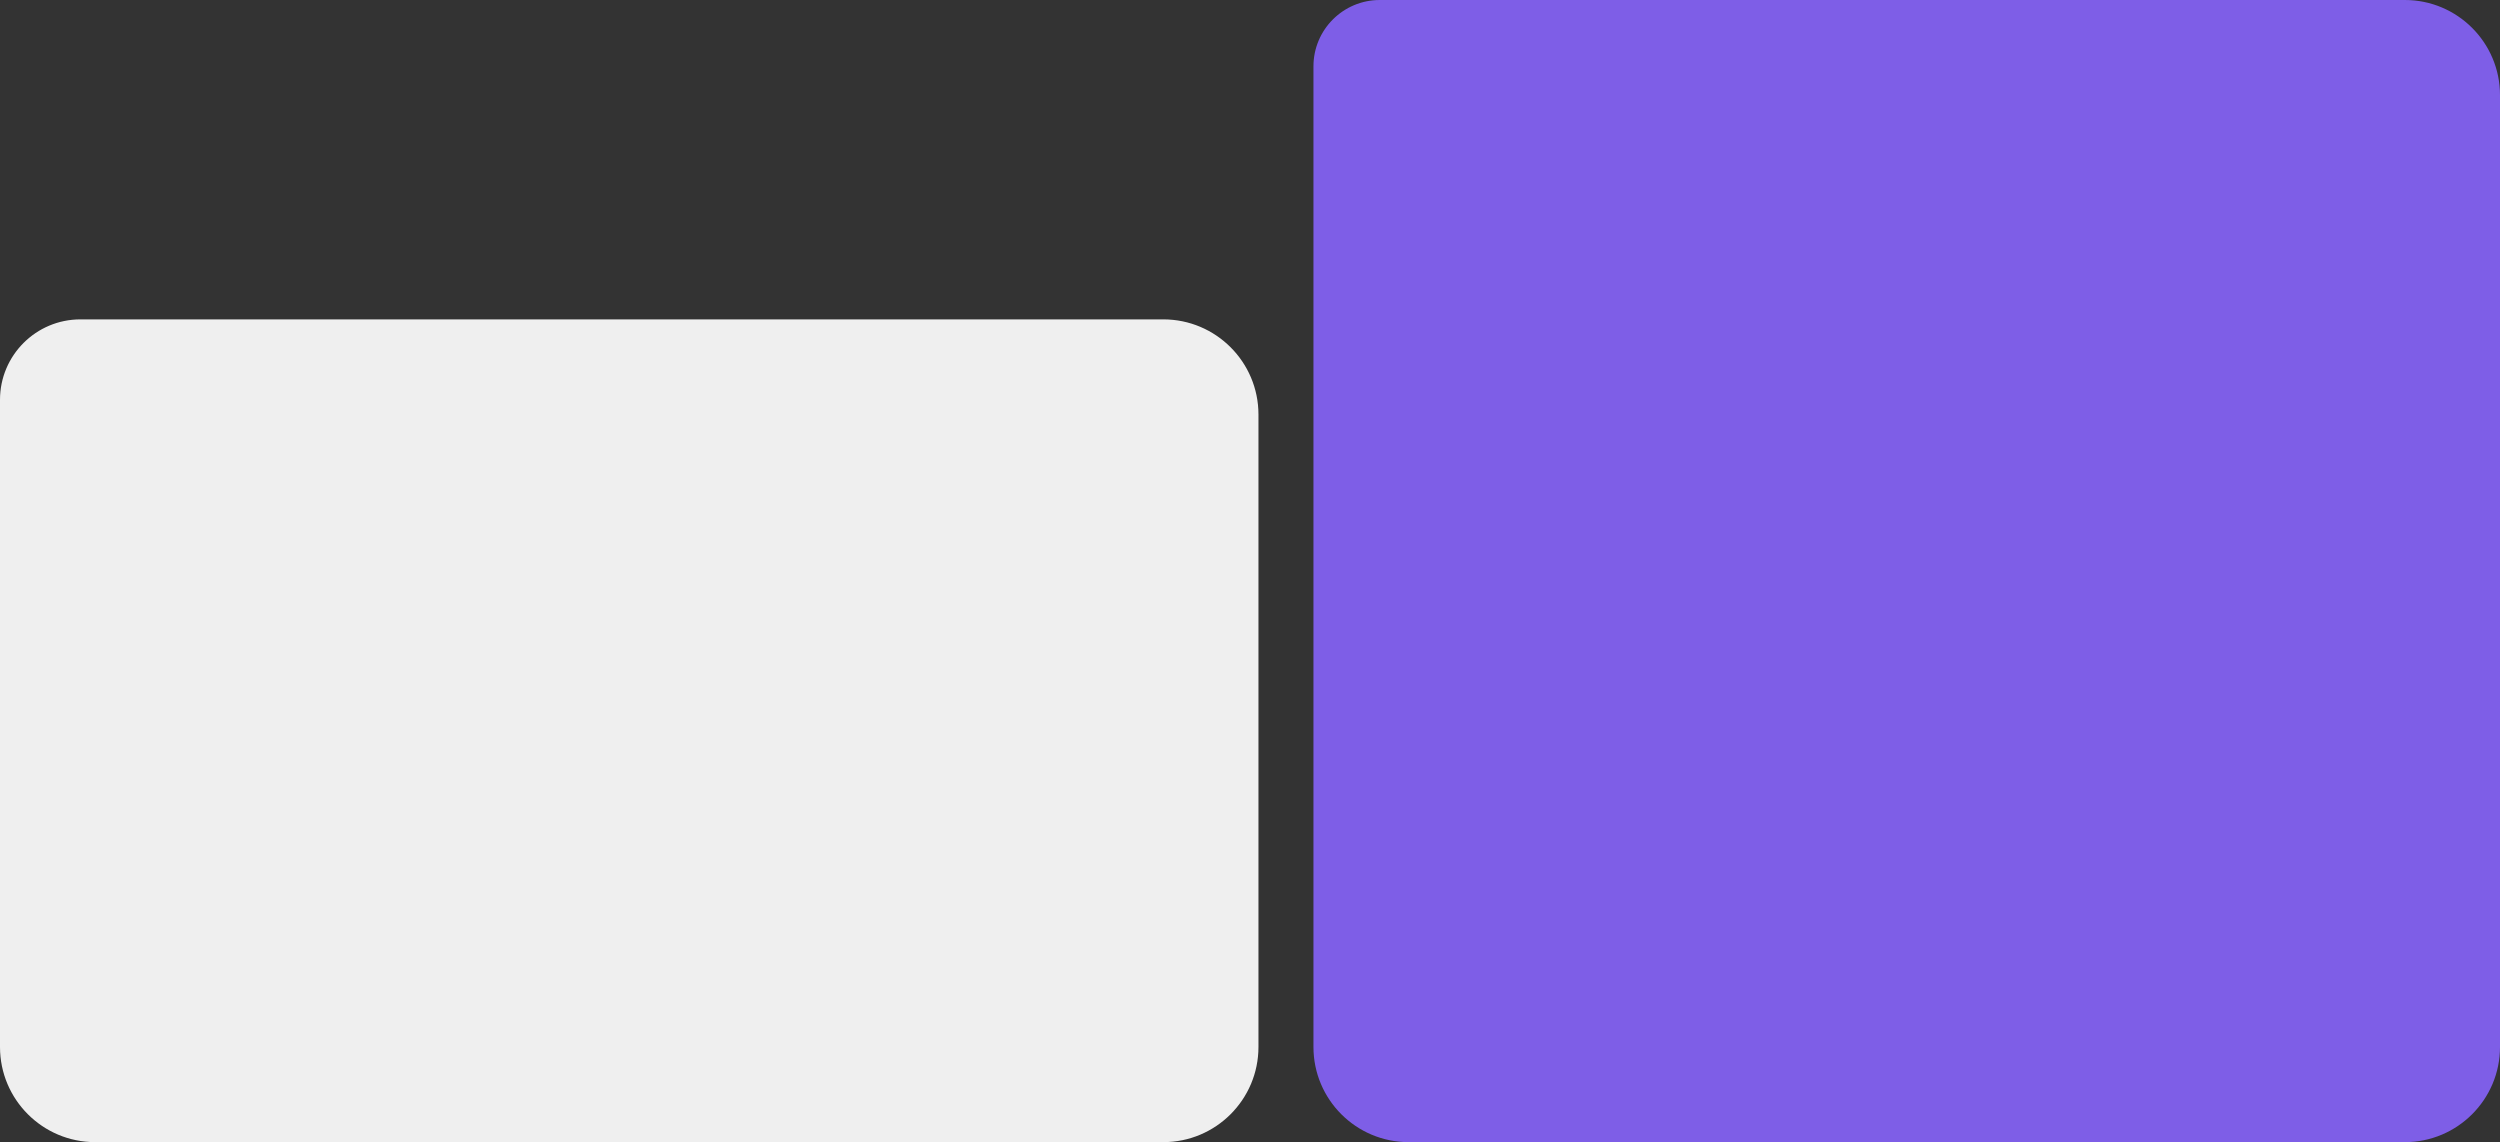
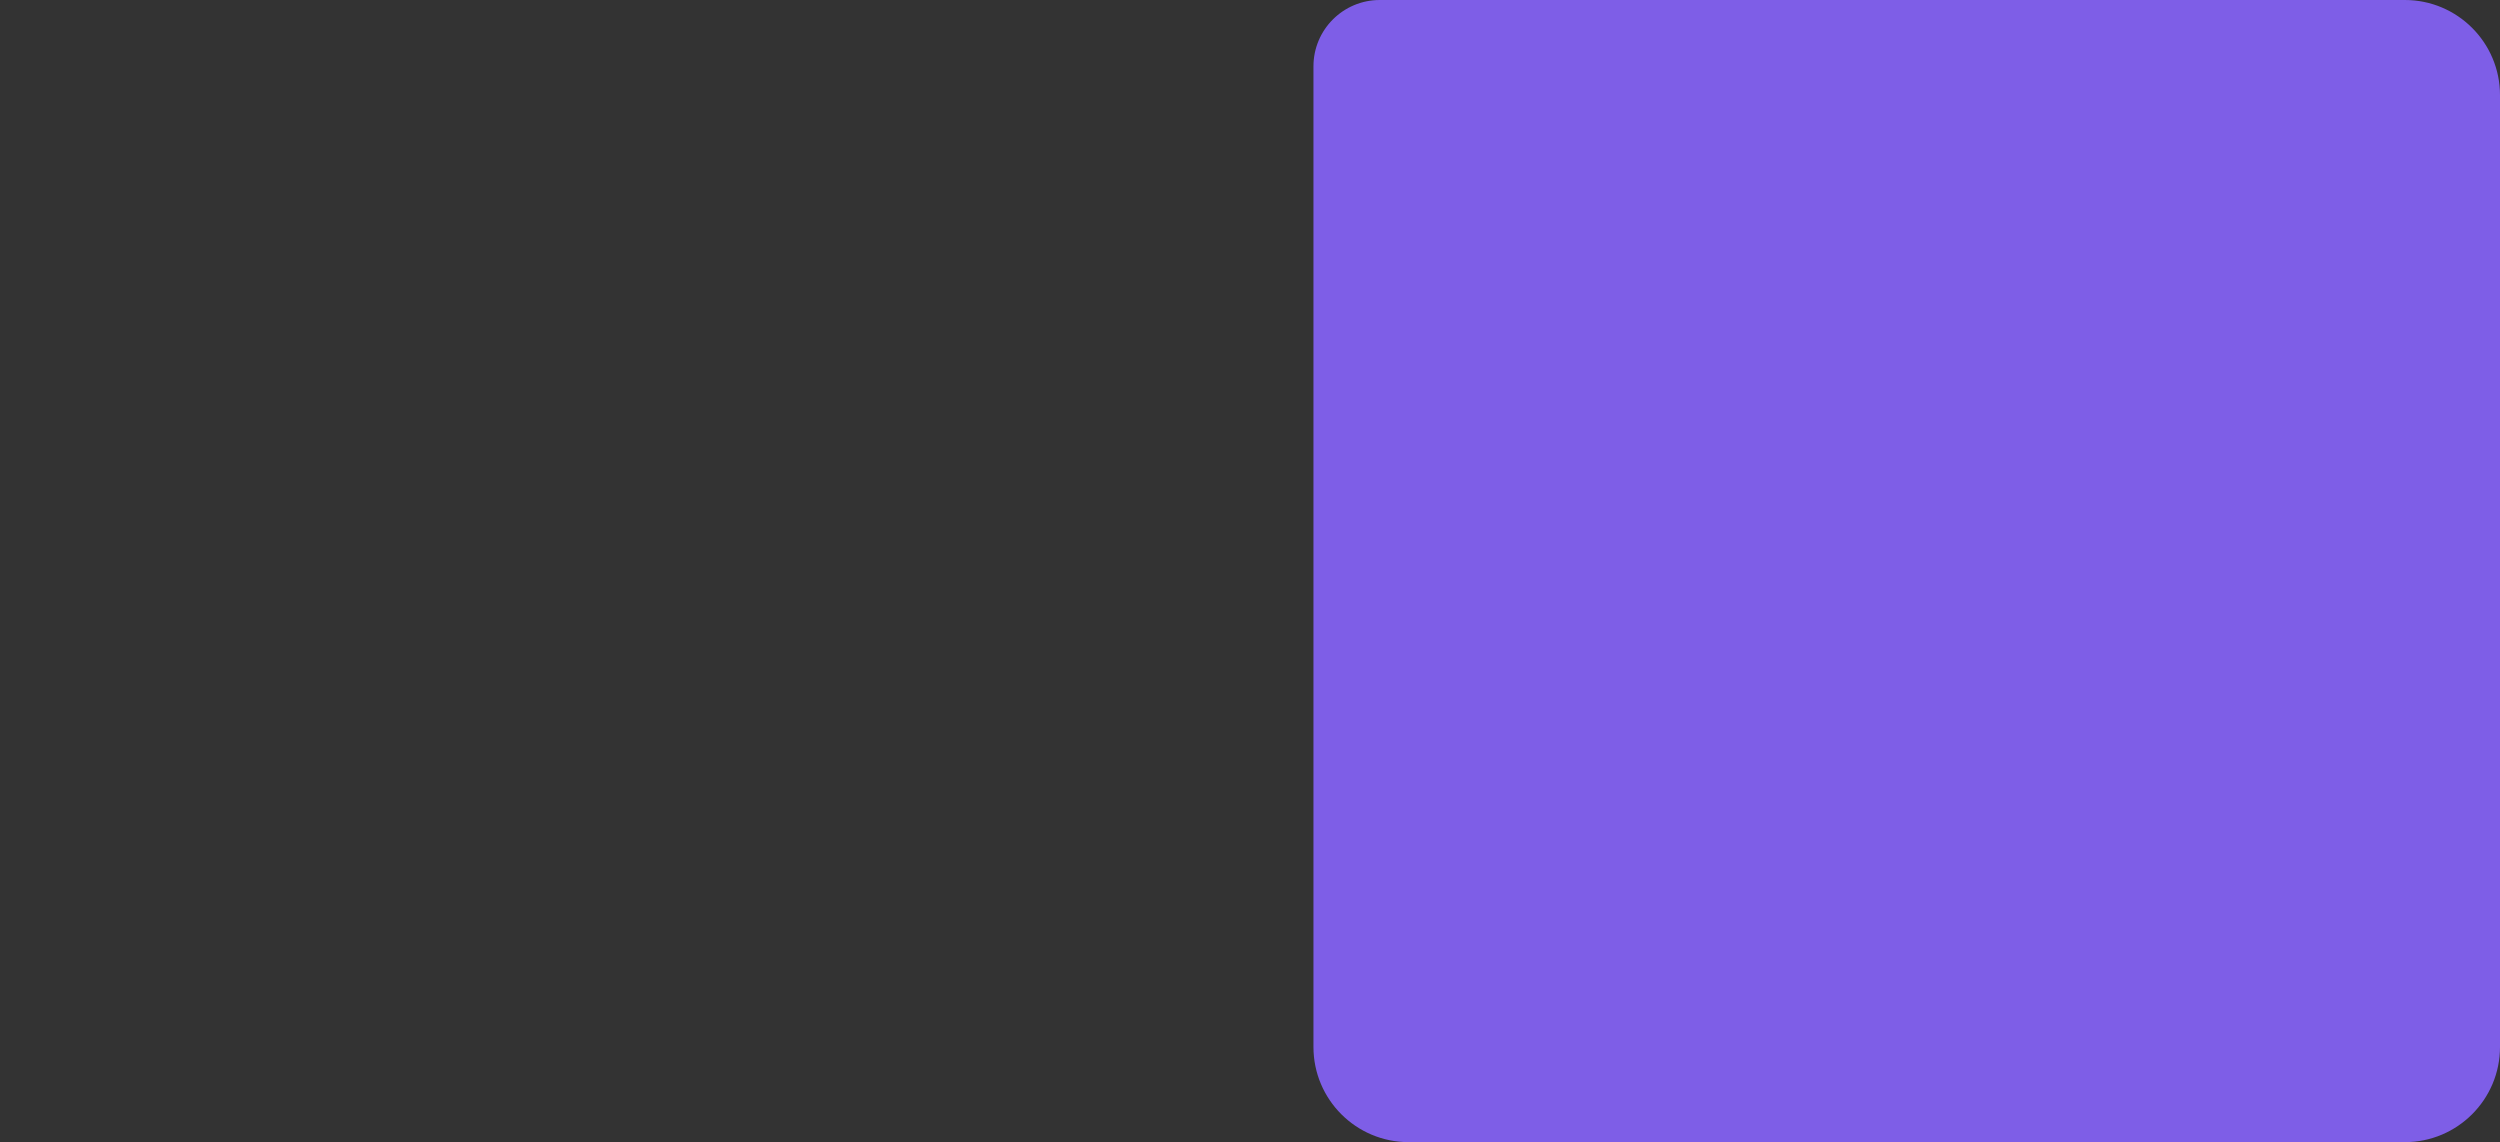
<svg xmlns="http://www.w3.org/2000/svg" width="1182" height="540" viewBox="0 0 1182 540" fill="none">
  <rect x="0" y="0" width="1182" height="540" fill="#333333" stroke="none" />
-   <path d="M1182 45C1182 20.147 1161.85 0 1137 0H866.054H652.366V0C635.043 0 621 14.043 621 31.366V120.058V346.141V495C621 519.853 641.147 540 666 540H692.756H819.959H995.621H1137C1161.85 540 1182 519.853 1182 495V322.233V78.768V45Z" fill="#7E5EE7" />
-   <path d="M0 495V338.278V189.033C0 168.028 17.028 151 38.033 151H66.349H240.247H550C574.853 151 595 171.147 595 196V495C595 519.853 574.853 540 550 540H45C20.147 540 0 519.853 0 495Z" fill="#EFEFEF" />
+   <path d="M1182 45C1182 20.147 1161.85 0 1137 0H866.054H652.366C635.043 0 621 14.043 621 31.366V120.058V346.141V495C621 519.853 641.147 540 666 540H692.756H819.959H995.621H1137C1161.85 540 1182 519.853 1182 495V322.233V78.768V45Z" fill="#7E5EE7" />
</svg>